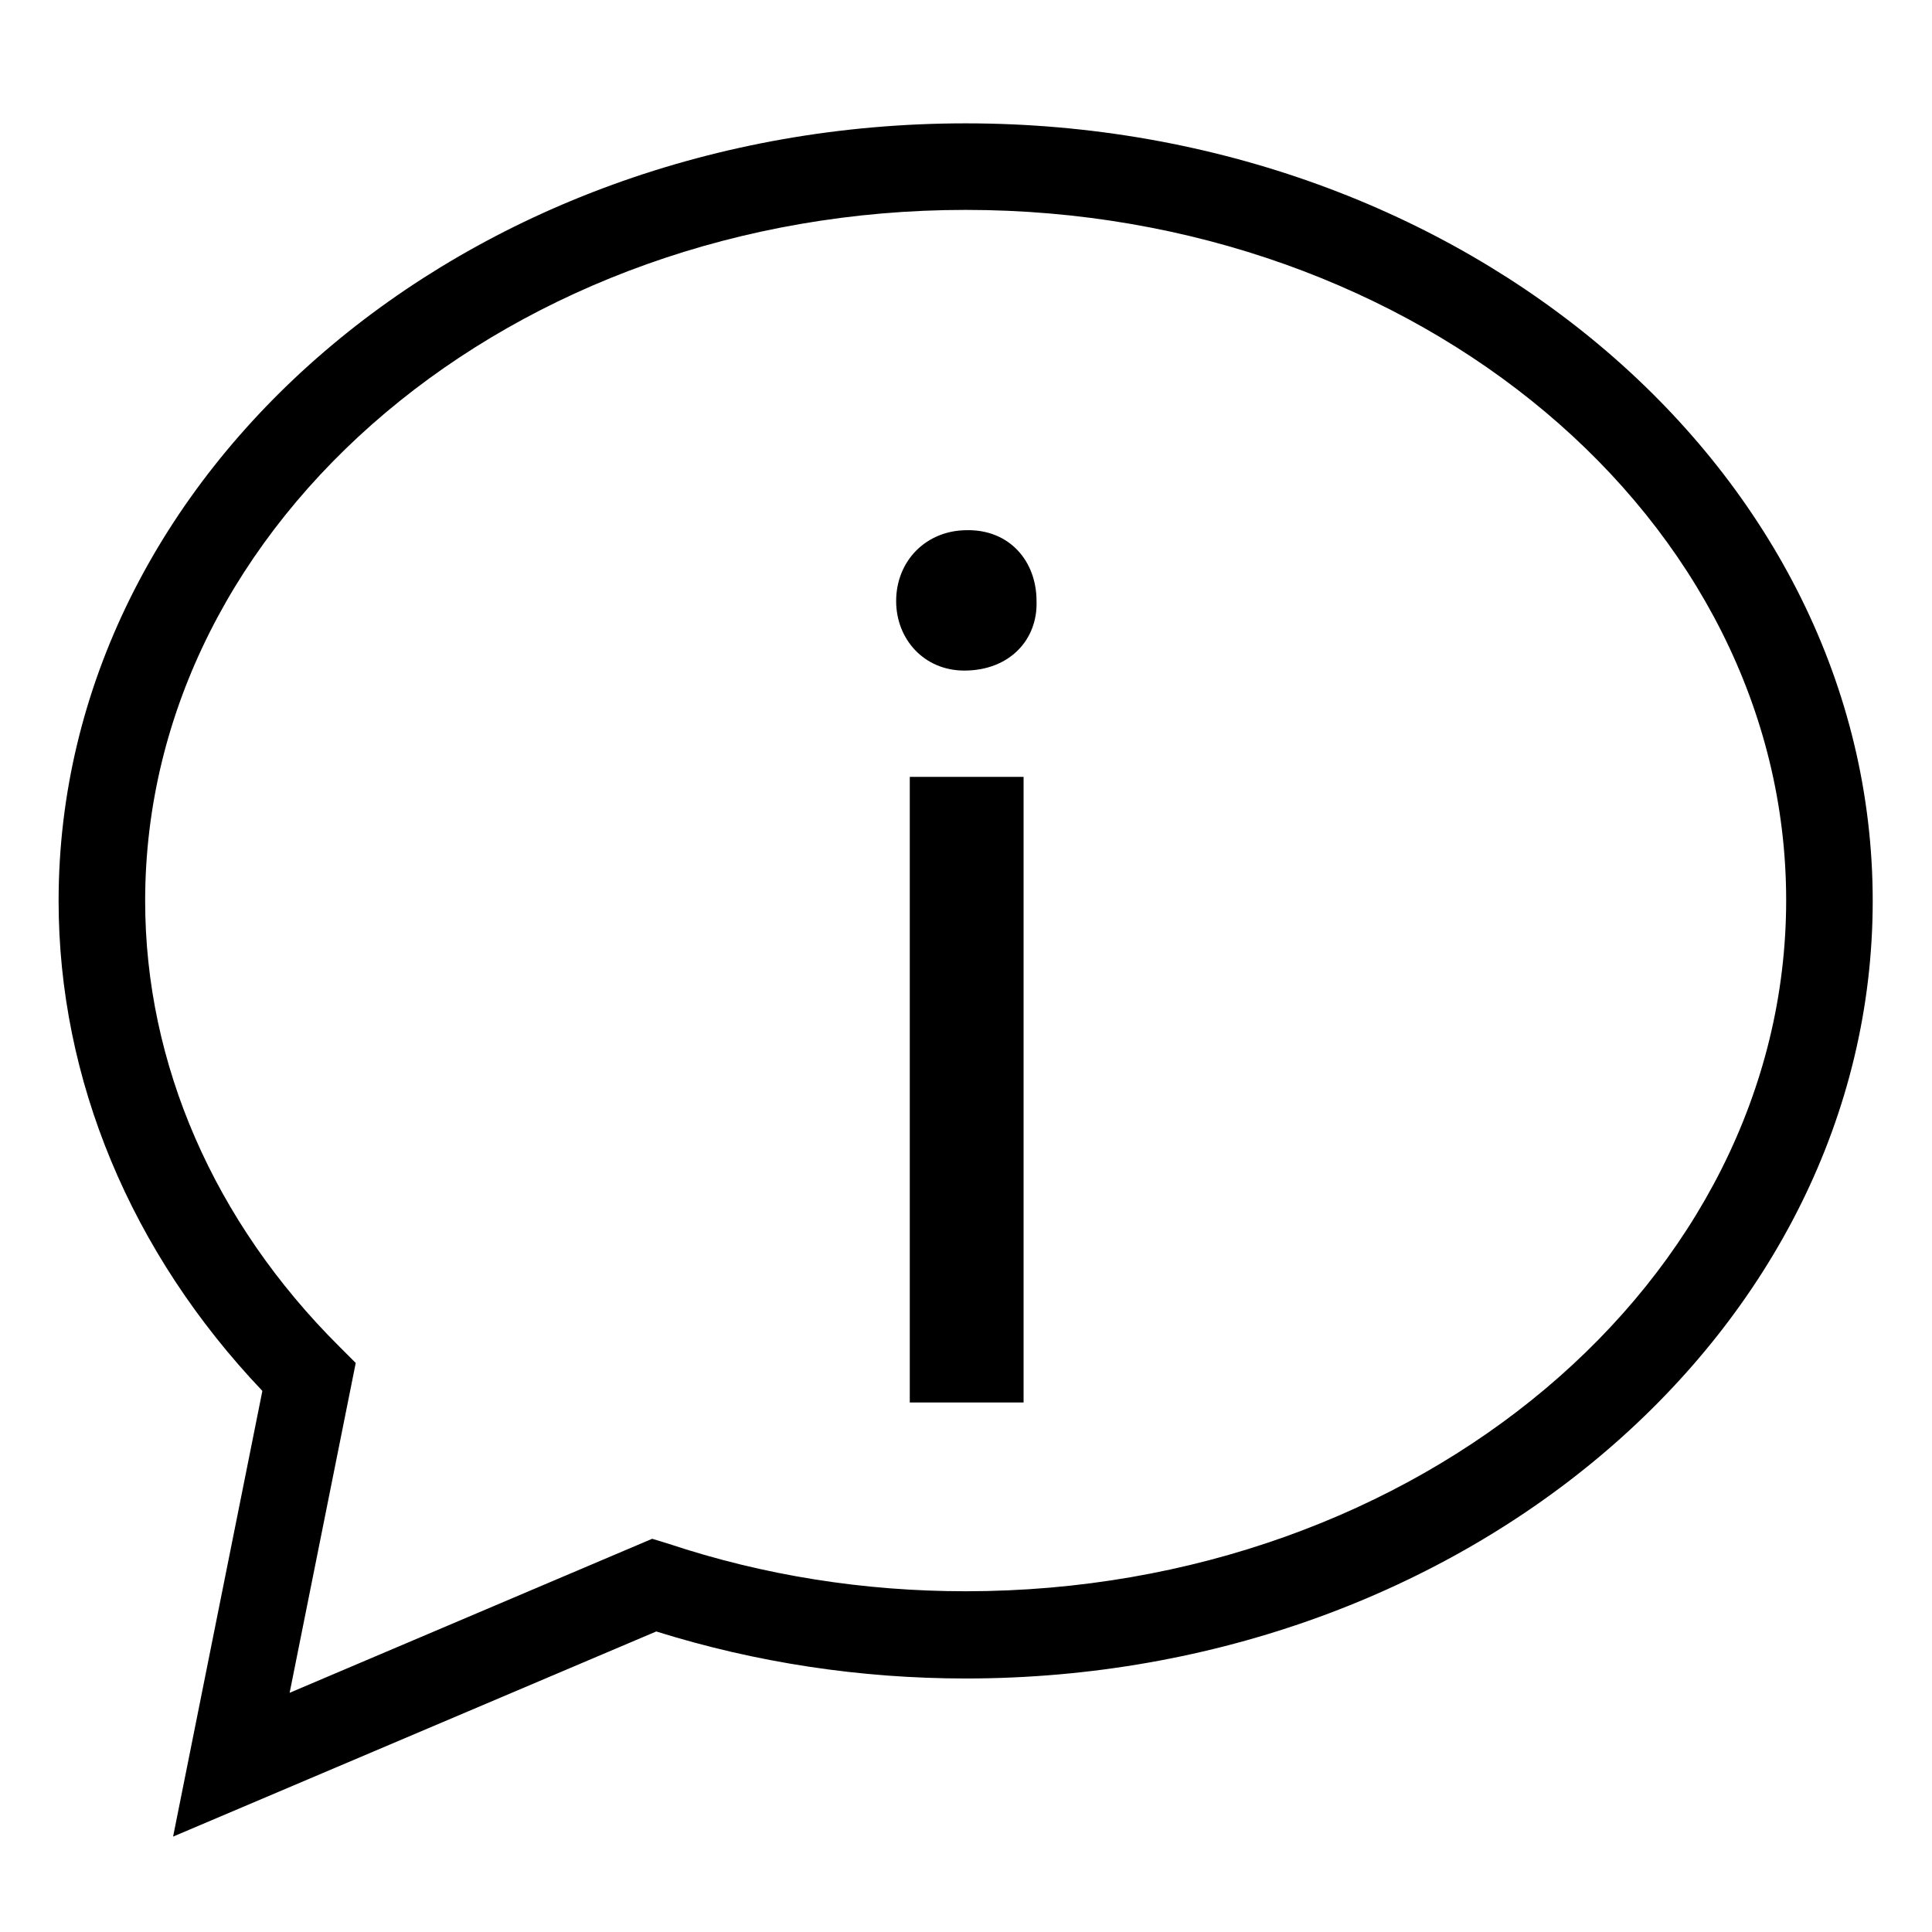
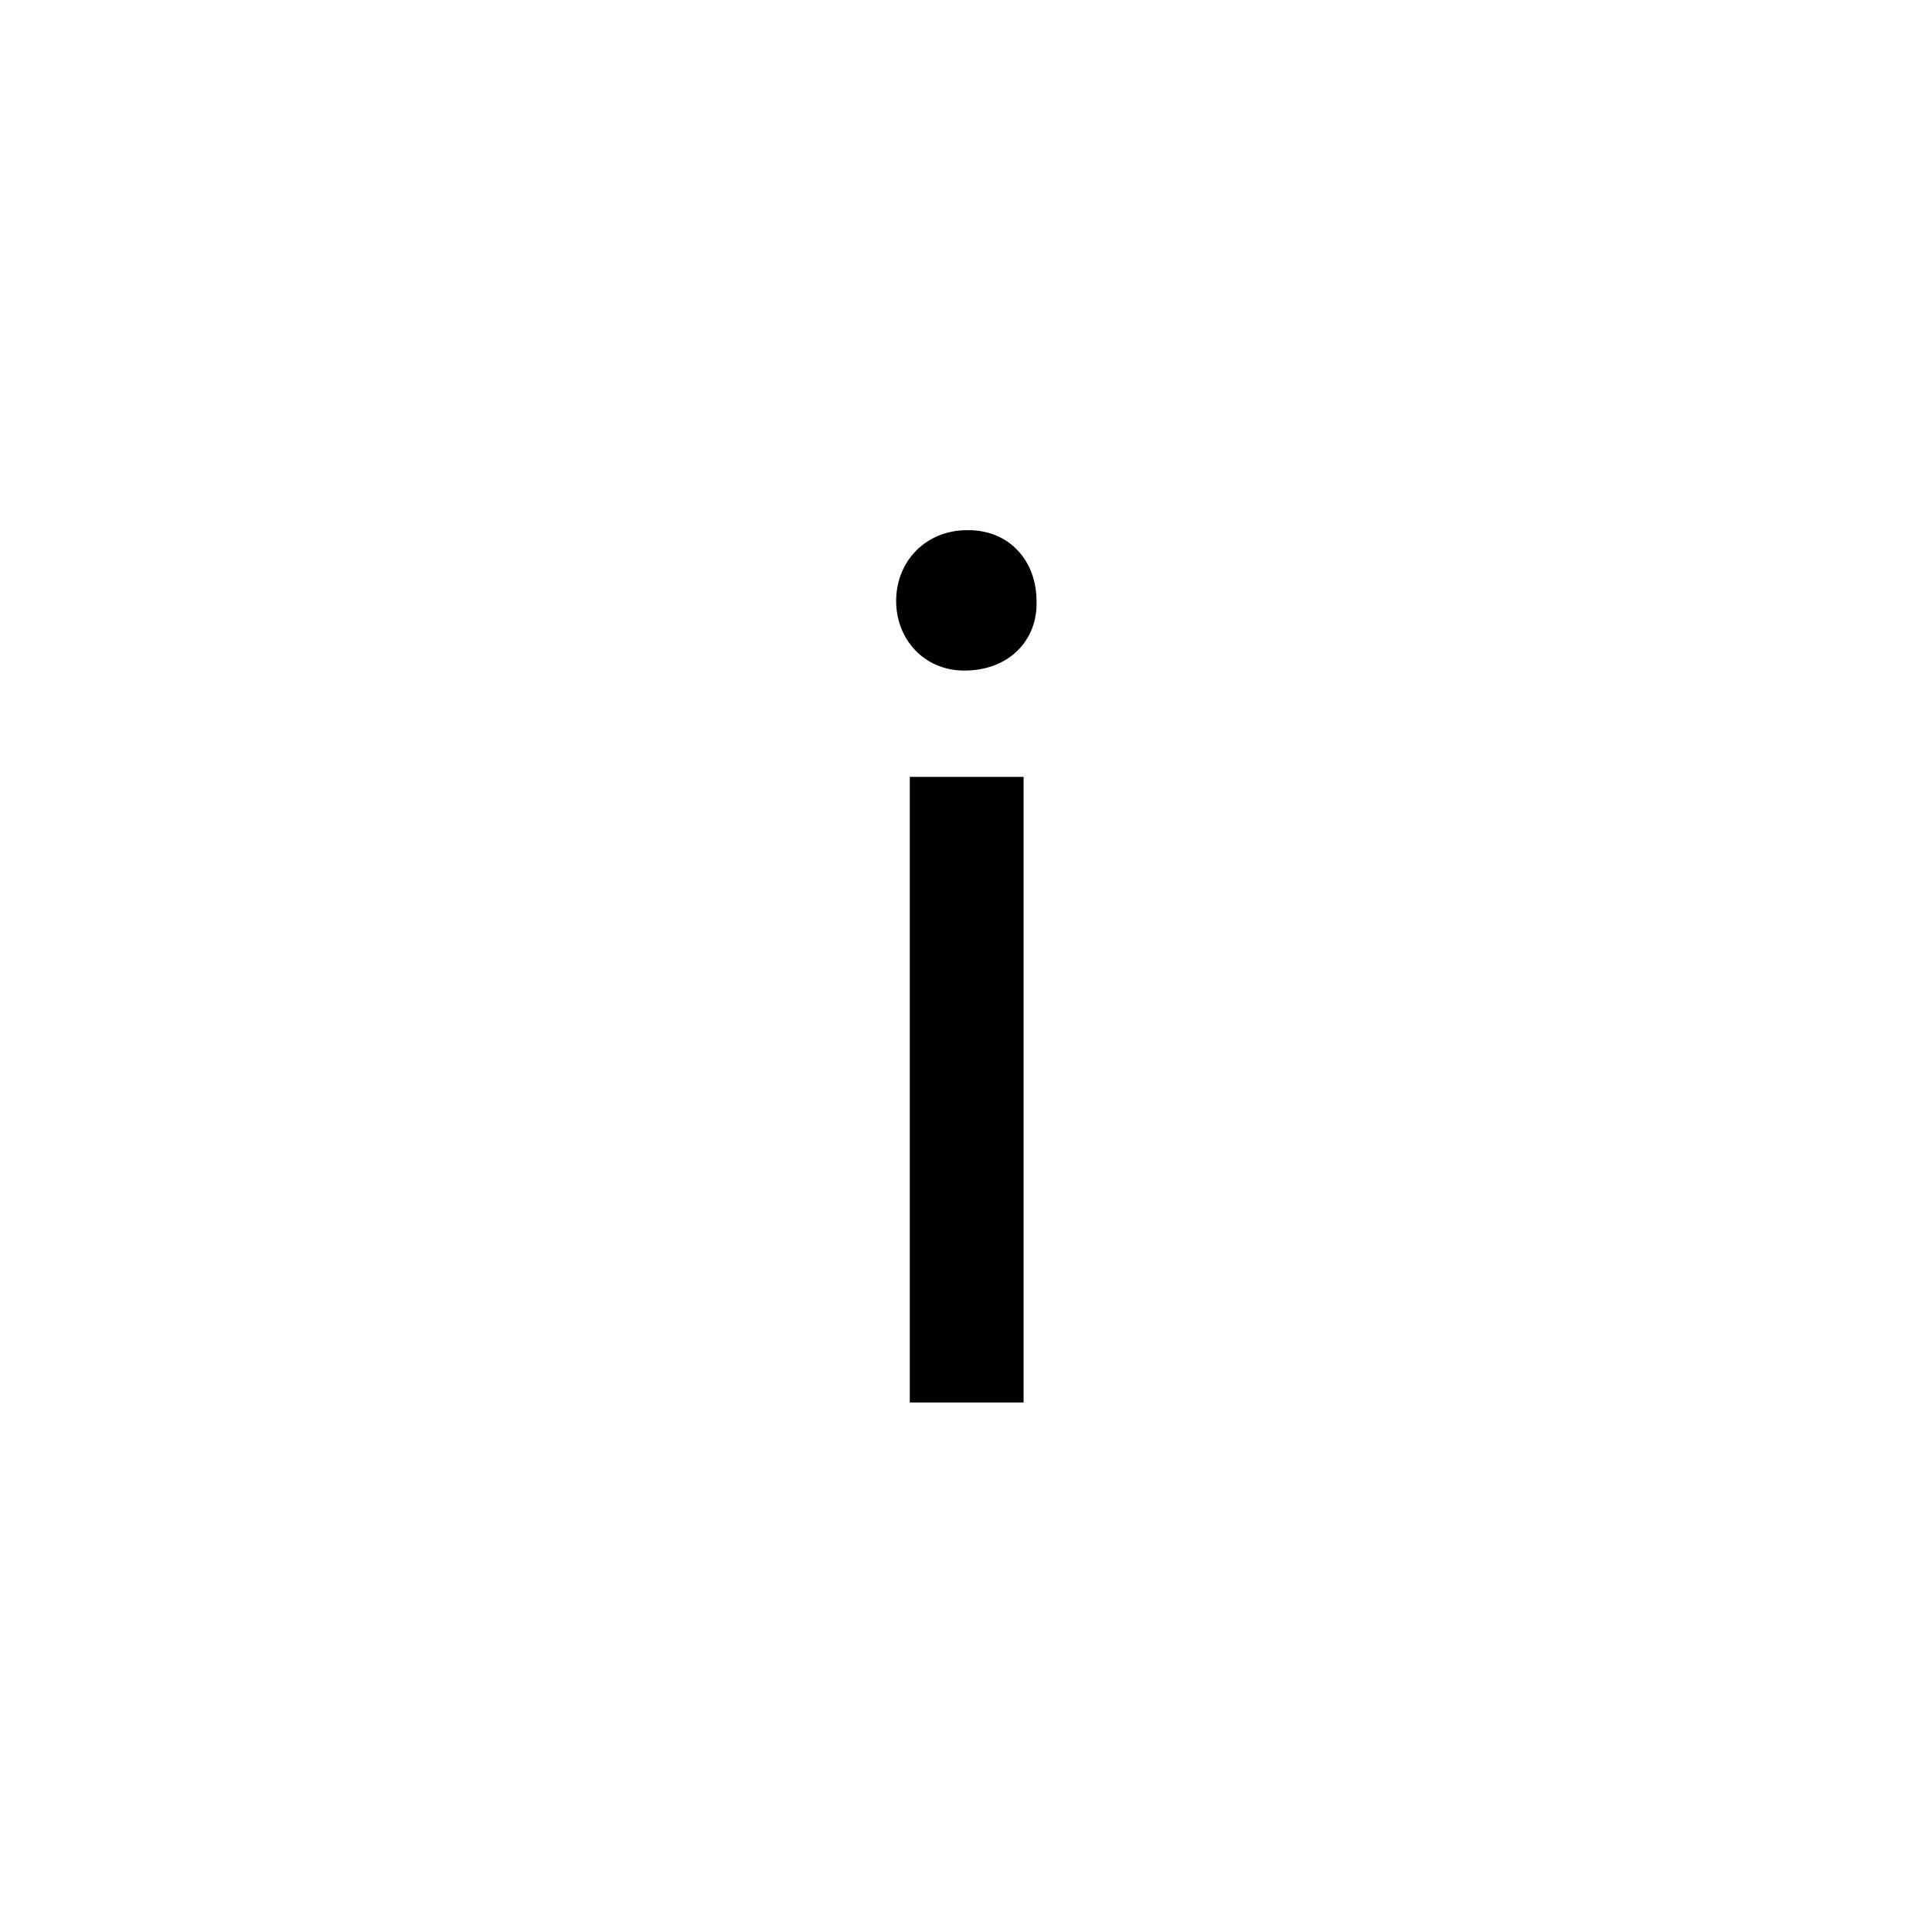
<svg xmlns="http://www.w3.org/2000/svg" version="1.1" id="Capa_1" x="0px" y="0px" viewBox="0 0 283.5 283.5" style="enable-background:new 0 0 283.5 283.5;" xml:space="preserve">
-   <path d="M25.4,269.5l13.1-65.4c-19.3-20.3-29.9-45.7-29.9-71.9c0-62.9,59.7-114.1,133.1-114.1s133.1,51.2,133.1,114.1  s-59.7,114.1-133.1,114.1c-15.4,0-30.7-2.3-45.4-6.9L25.4,269.5z M141.7,30.8c-66.4,0-120.4,45.5-120.4,101.4  c0,23.9,10.1,47.1,28.5,65.4l2.4,2.4l-9.7,48.4l53.2-22.6l2.3,0.7c14.1,4.7,28.8,7,43.7,7c66.4,0,120.4-45.5,120.4-101.4  S208.1,30.8,141.7,30.8z" />
  <g>
    <path d="M152.1,88.2c0.2,5.7-4,10.2-10.6,10.2c-5.9,0-10-4.6-10-10.2c0-5.9,4.4-10.4,10.4-10.4C148.1,77.7,152.1,82.3,152.1,88.2z    M133.5,205.7V114h16.7v91.8H133.5z" />
  </g>
</svg>